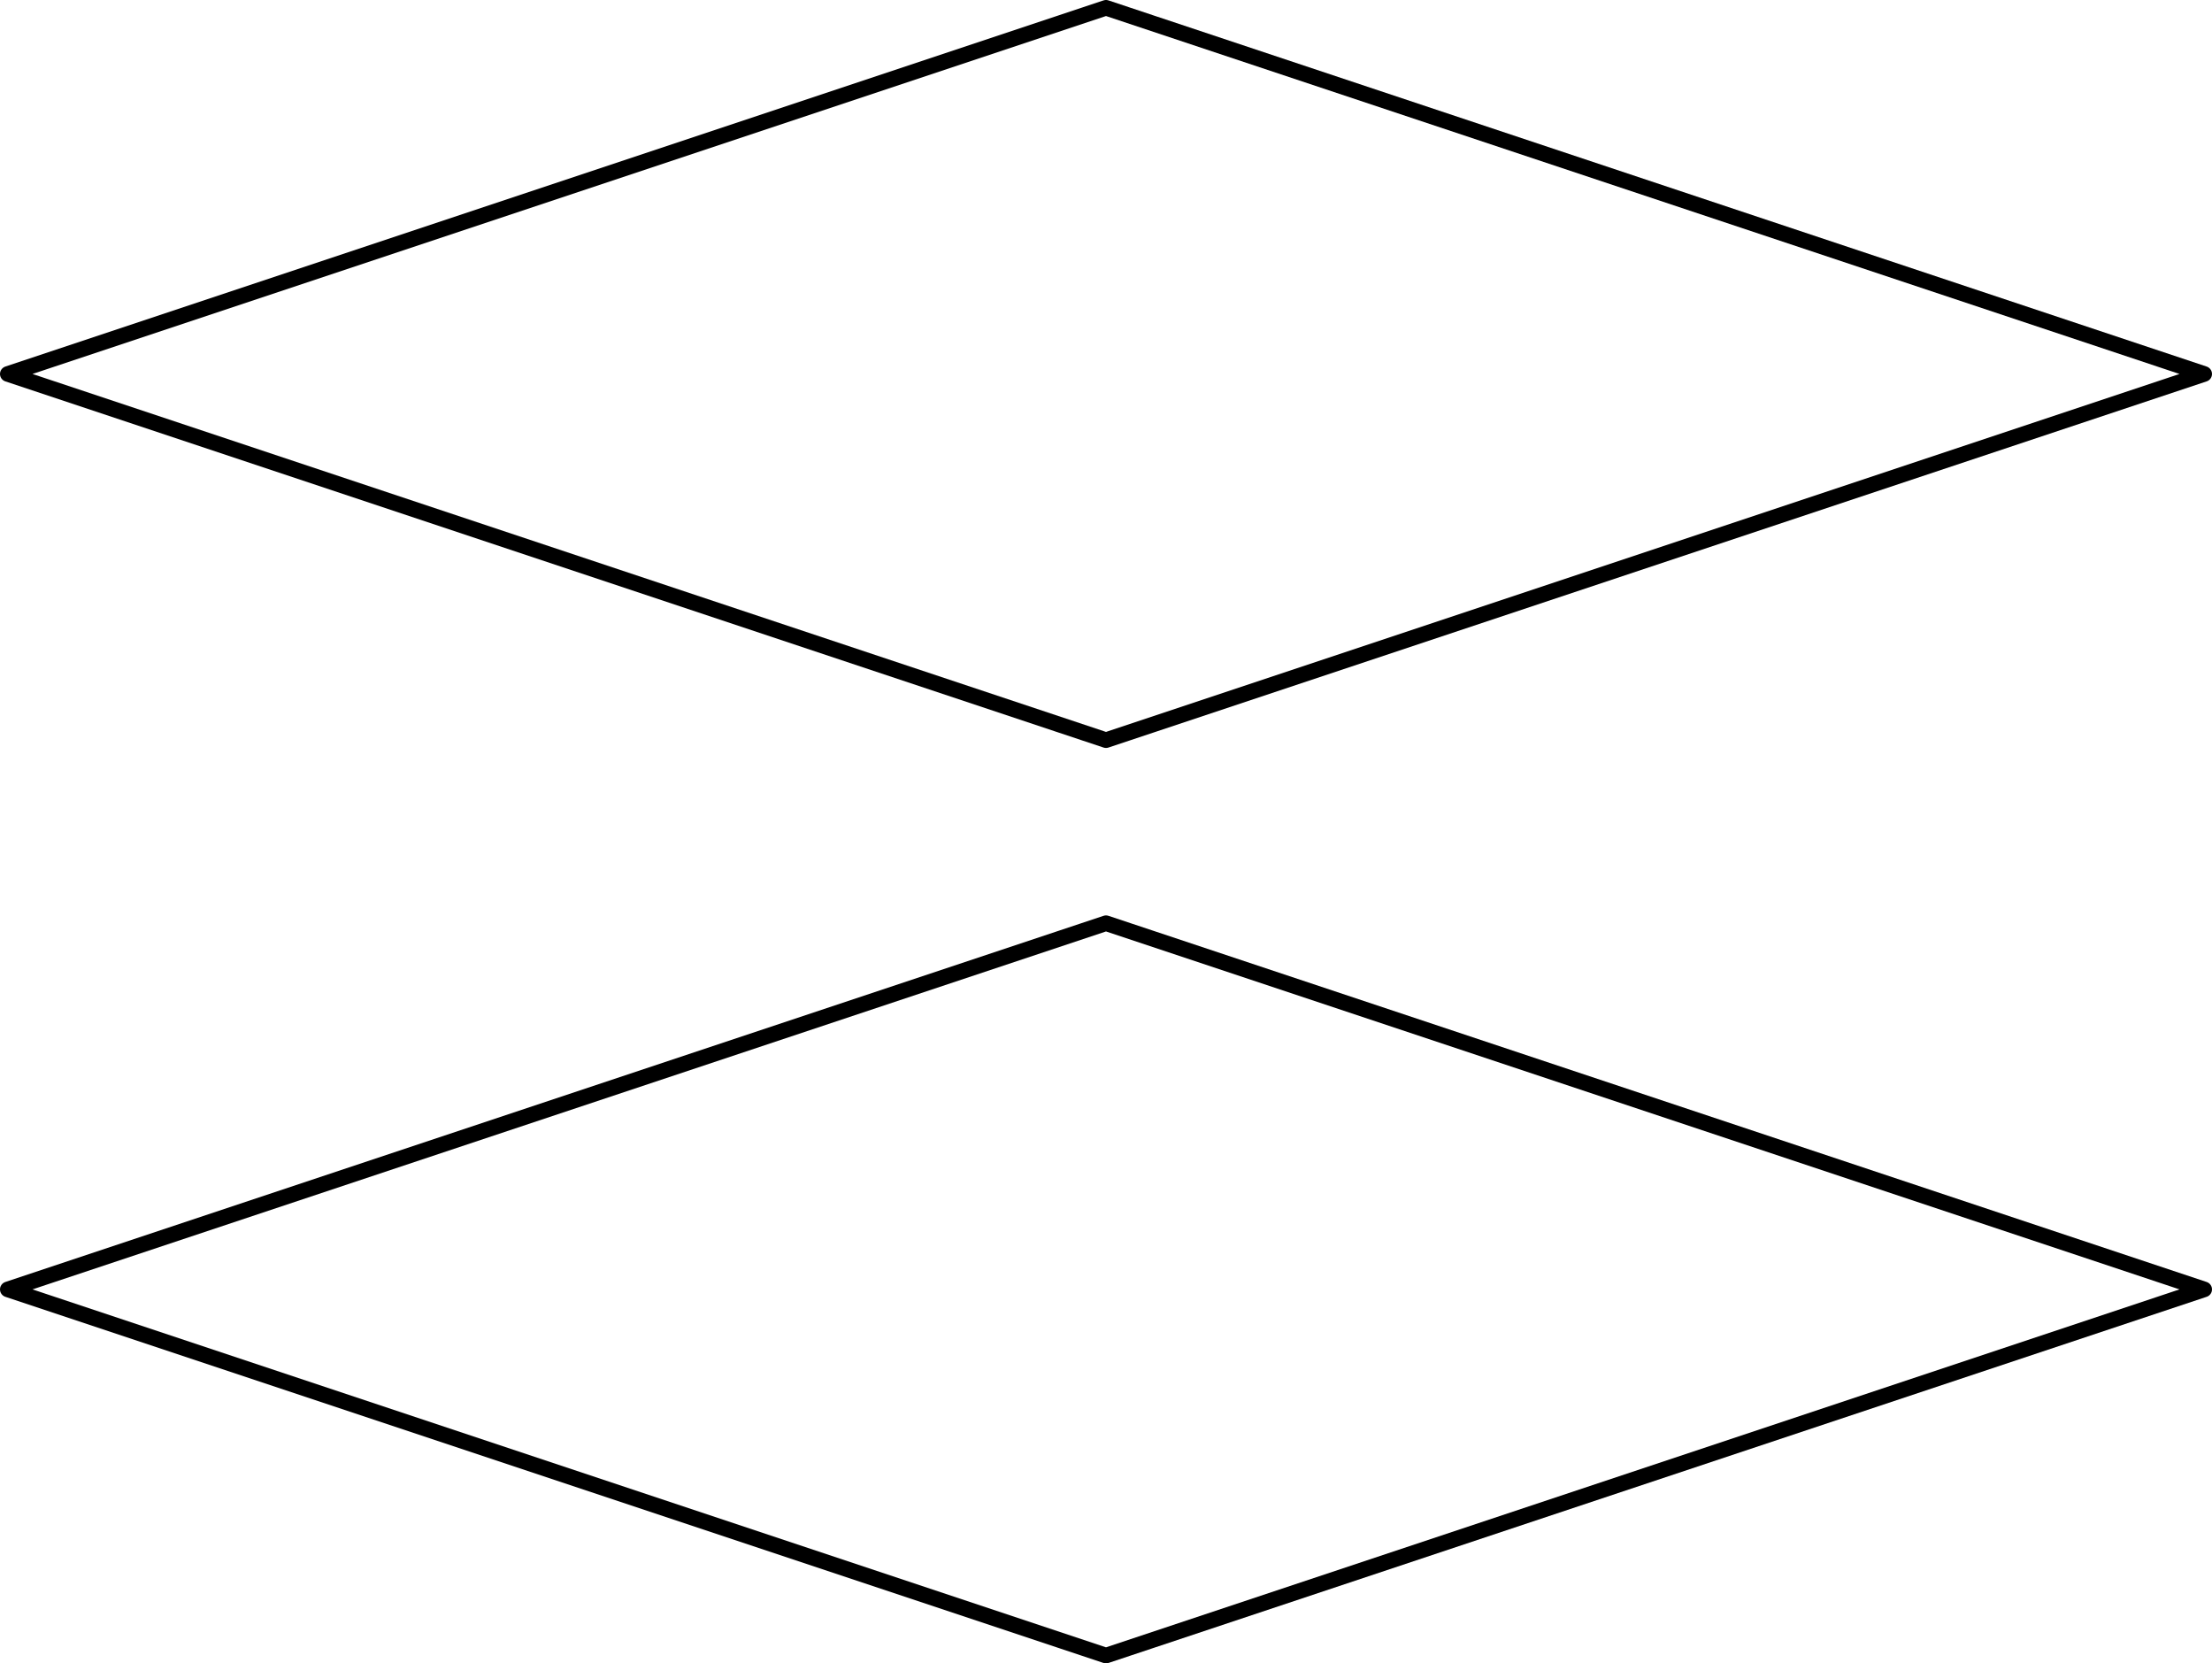
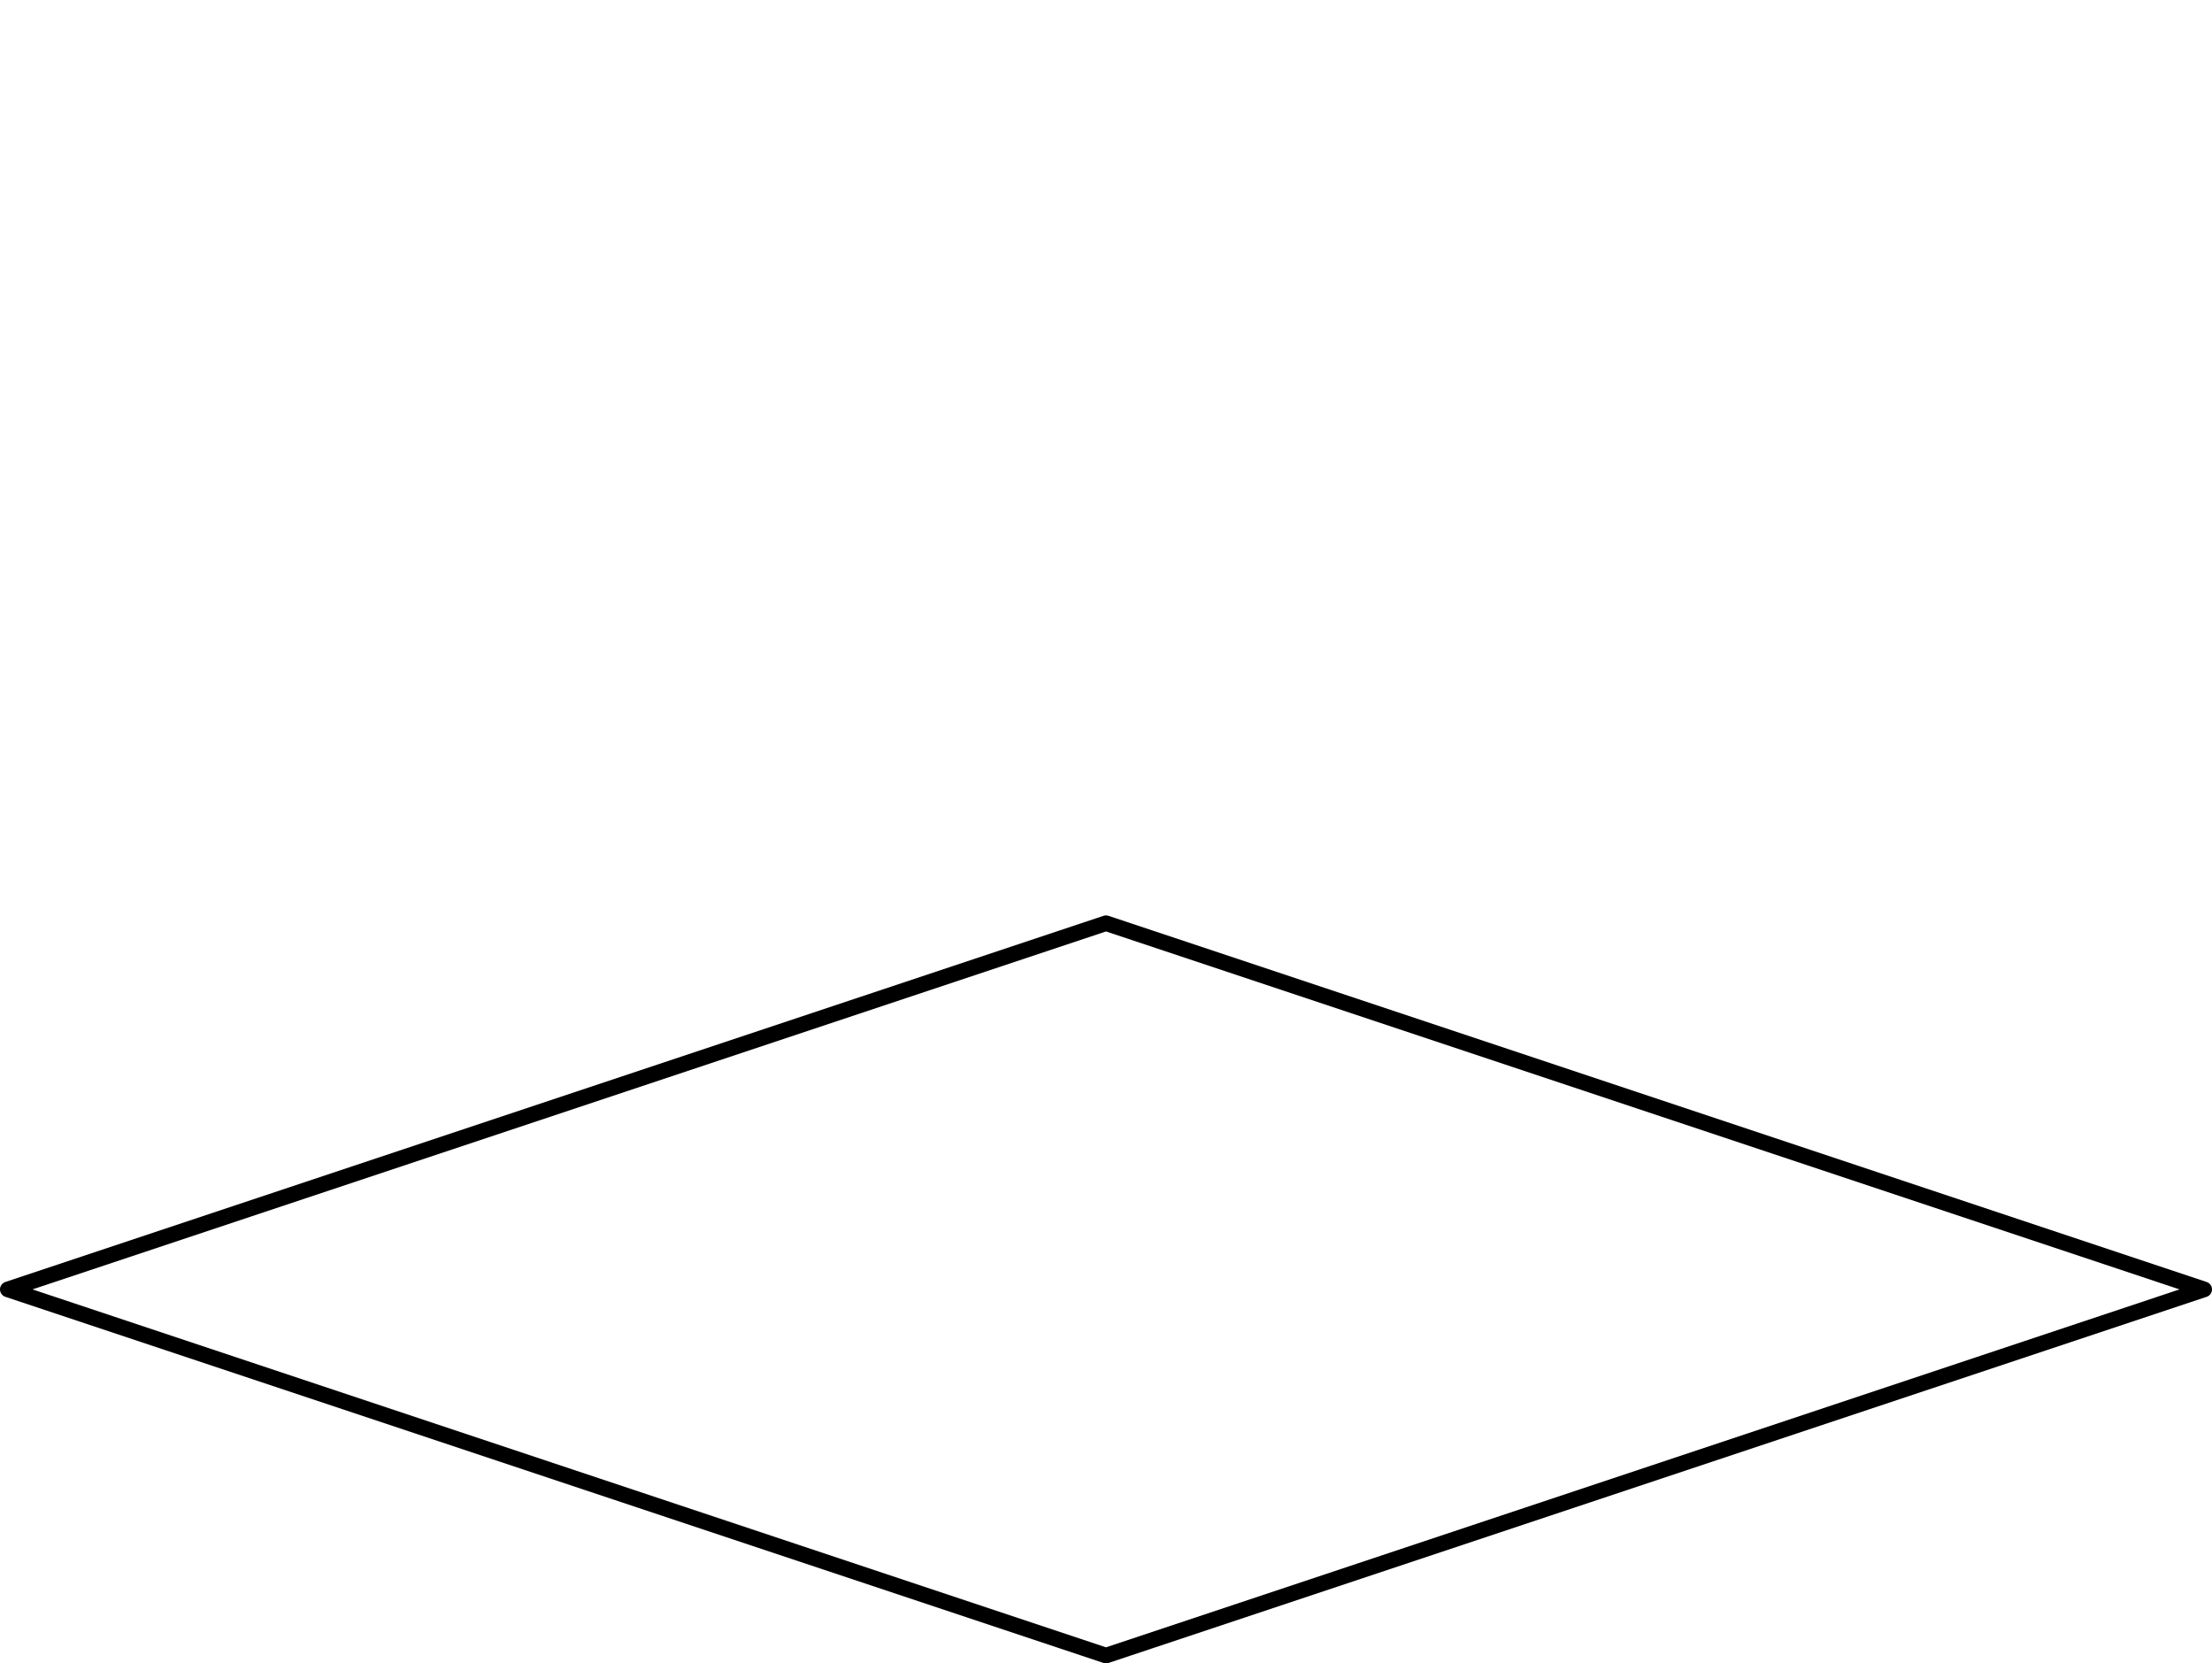
<svg xmlns="http://www.w3.org/2000/svg" height="106.948pt" version="1.1" viewBox="56.621 54.06 142.264 106.948" width="142.264pt">
  <g id="page1">
    <g transform="matrix(1 0 0 1 57.123 160.507)">
      <path d="M 70.63 0L 141.26 -23.543L 70.63 -47.087L 0 -23.543L 70.63 0Z" fill="none" stroke="#000000" stroke-linecap="round" stroke-linejoin="round" stroke-miterlimit="10.037" stroke-width="1.004" />
    </g>
    <g transform="matrix(1 0 0 1 57.123 160.507)">
-       <path d="M 70.63 -58.858L 141.26 -82.402L 70.63 -105.945L 0 -82.402L 70.63 -58.858Z" fill="none" stroke="#000000" stroke-linecap="round" stroke-linejoin="round" stroke-miterlimit="10.037" stroke-width="1.004" />
-     </g>
+       </g>
  </g>
</svg>